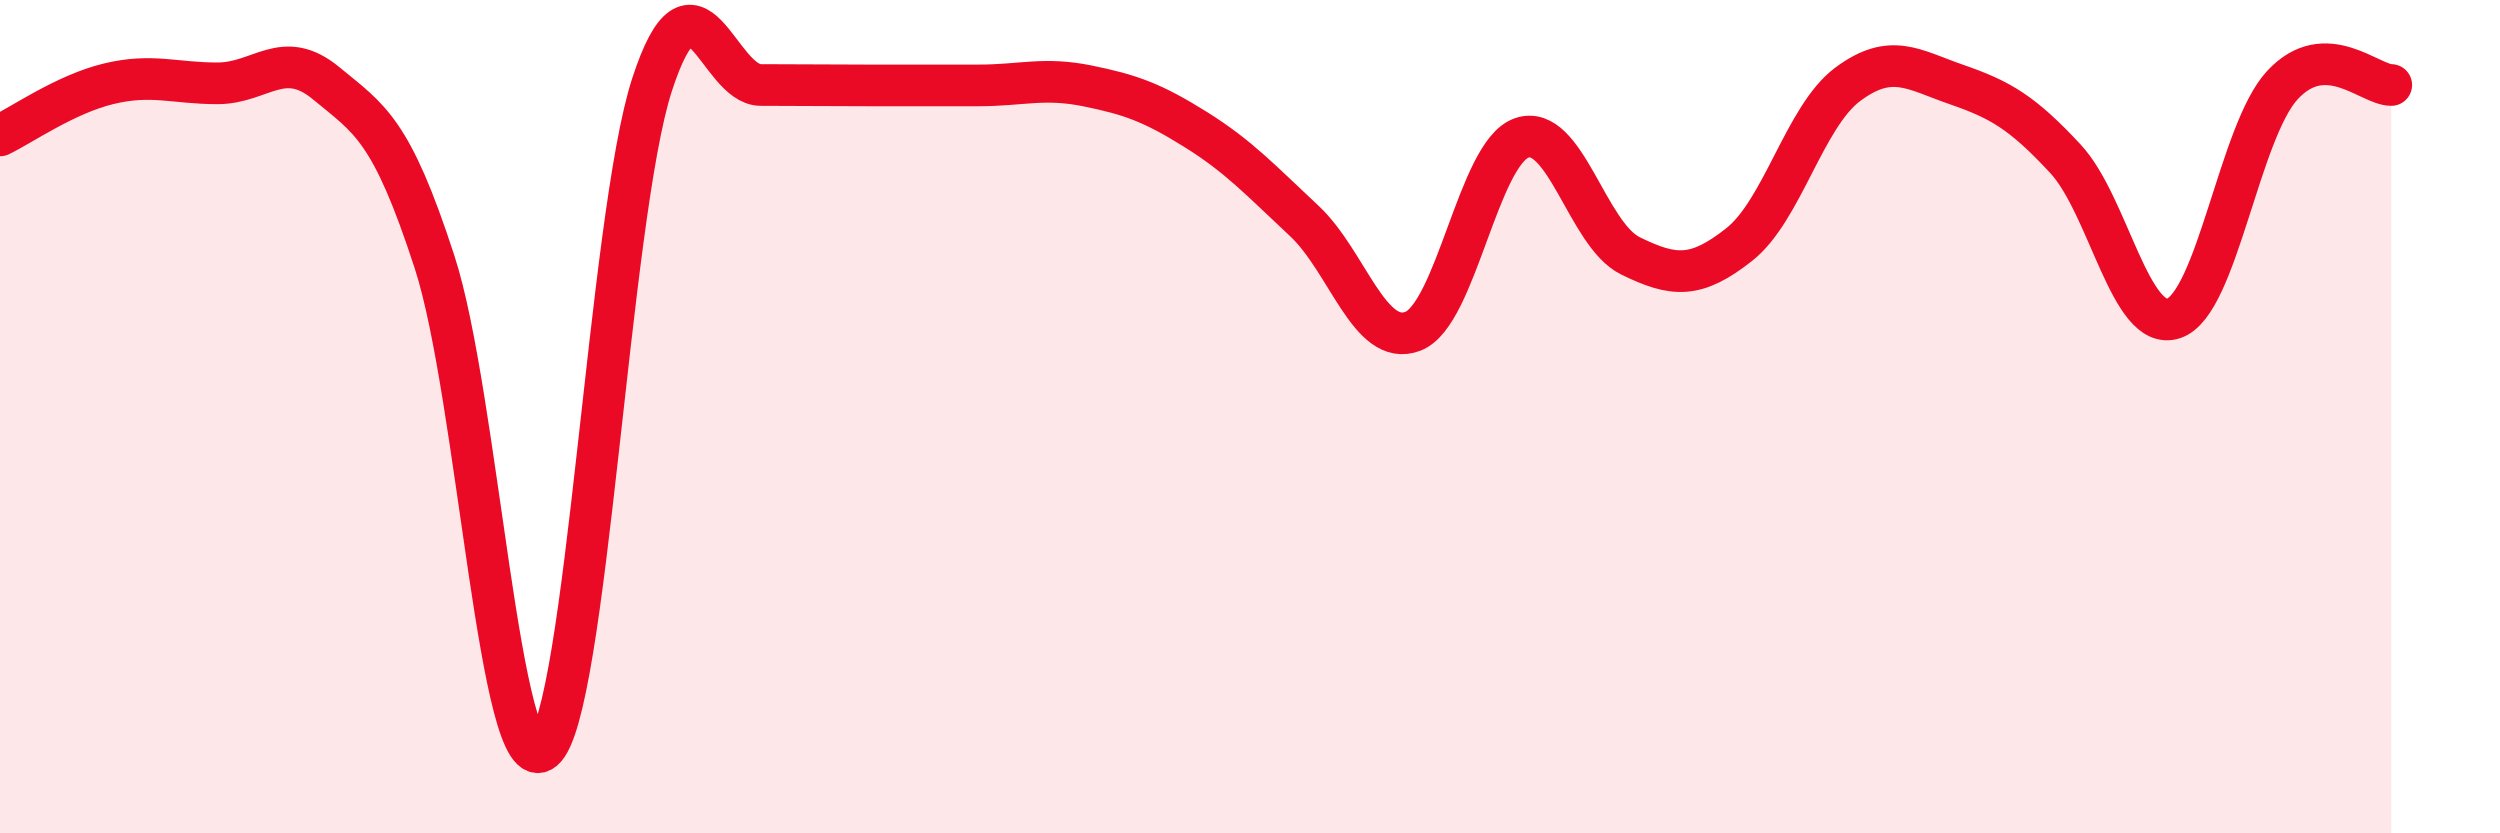
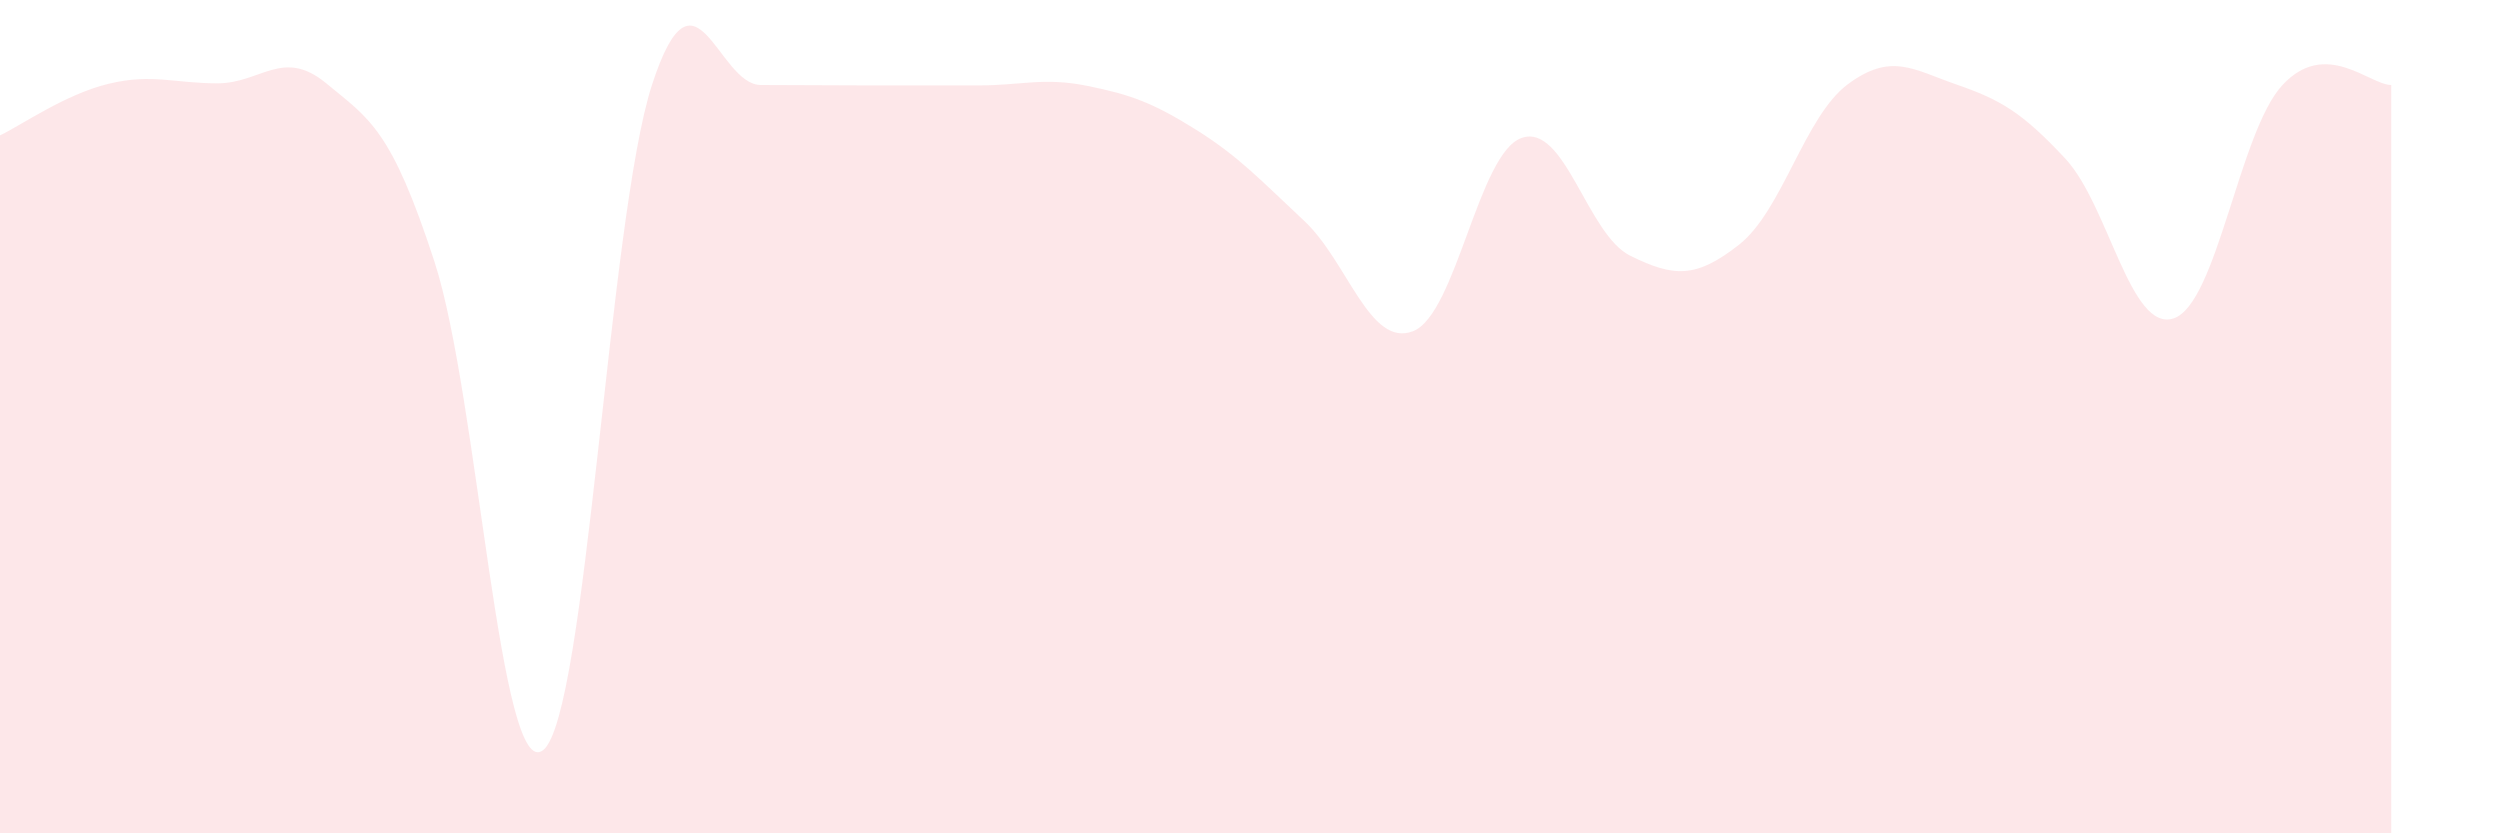
<svg xmlns="http://www.w3.org/2000/svg" width="60" height="20" viewBox="0 0 60 20">
  <path d="M 0,3.25 C 0.52,3 1.57,2.26 2.61,2.01 C 3.65,1.76 4.18,2 5.22,2 C 6.26,2 6.79,1.14 7.83,2 C 8.87,2.86 9.39,3.09 10.43,6.29 C 11.47,9.49 12,18.85 13.04,18 C 14.08,17.15 14.61,5.22 15.65,2.03 C 16.69,-1.16 17.22,2.04 18.26,2.04 C 19.3,2.04 19.83,2.05 20.87,2.05 C 21.91,2.05 22.44,2.05 23.48,2.05 C 24.52,2.05 25.05,1.85 26.09,2.06 C 27.13,2.27 27.66,2.46 28.7,3.11 C 29.74,3.76 30.26,4.33 31.3,5.3 C 32.34,6.27 32.87,8.35 33.91,7.95 C 34.95,7.55 35.48,3.67 36.52,3.31 C 37.56,2.95 38.09,5.63 39.13,6.14 C 40.17,6.65 40.7,6.69 41.74,5.87 C 42.78,5.05 43.31,2.79 44.35,2.02 C 45.39,1.25 45.92,1.67 46.96,2.03 C 48,2.39 48.53,2.69 49.57,3.81 C 50.61,4.93 51.13,7.99 52.17,7.64 C 53.21,7.29 53.74,3.16 54.78,2.04 C 55.82,0.92 56.87,2.04 57.39,2.04L57.39 20L0 20Z" fill="#EB0A25" opacity="0.1" stroke-linecap="round" stroke-linejoin="round" />
-   <path d="M 0,3.25 C 0.52,3 1.57,2.26 2.61,2.01 C 3.65,1.76 4.18,2 5.22,2 C 6.26,2 6.79,1.14 7.83,2 C 8.87,2.86 9.39,3.09 10.43,6.29 C 11.47,9.49 12,18.85 13.04,18 C 14.08,17.15 14.61,5.22 15.65,2.03 C 16.69,-1.16 17.22,2.04 18.26,2.04 C 19.3,2.04 19.83,2.05 20.87,2.05 C 21.91,2.05 22.44,2.05 23.48,2.05 C 24.52,2.05 25.05,1.85 26.09,2.06 C 27.13,2.27 27.66,2.46 28.7,3.11 C 29.74,3.76 30.26,4.33 31.3,5.3 C 32.34,6.27 32.87,8.35 33.91,7.95 C 34.95,7.55 35.48,3.67 36.52,3.31 C 37.56,2.95 38.09,5.63 39.13,6.14 C 40.17,6.65 40.7,6.69 41.74,5.87 C 42.78,5.05 43.31,2.79 44.35,2.02 C 45.39,1.25 45.92,1.67 46.96,2.03 C 48,2.39 48.53,2.69 49.57,3.81 C 50.61,4.93 51.13,7.99 52.17,7.64 C 53.21,7.29 53.74,3.16 54.78,2.04 C 55.82,0.92 56.87,2.04 57.39,2.04" stroke="#EB0A25" stroke-width="1" fill="none" stroke-linecap="round" stroke-linejoin="round" />
</svg>